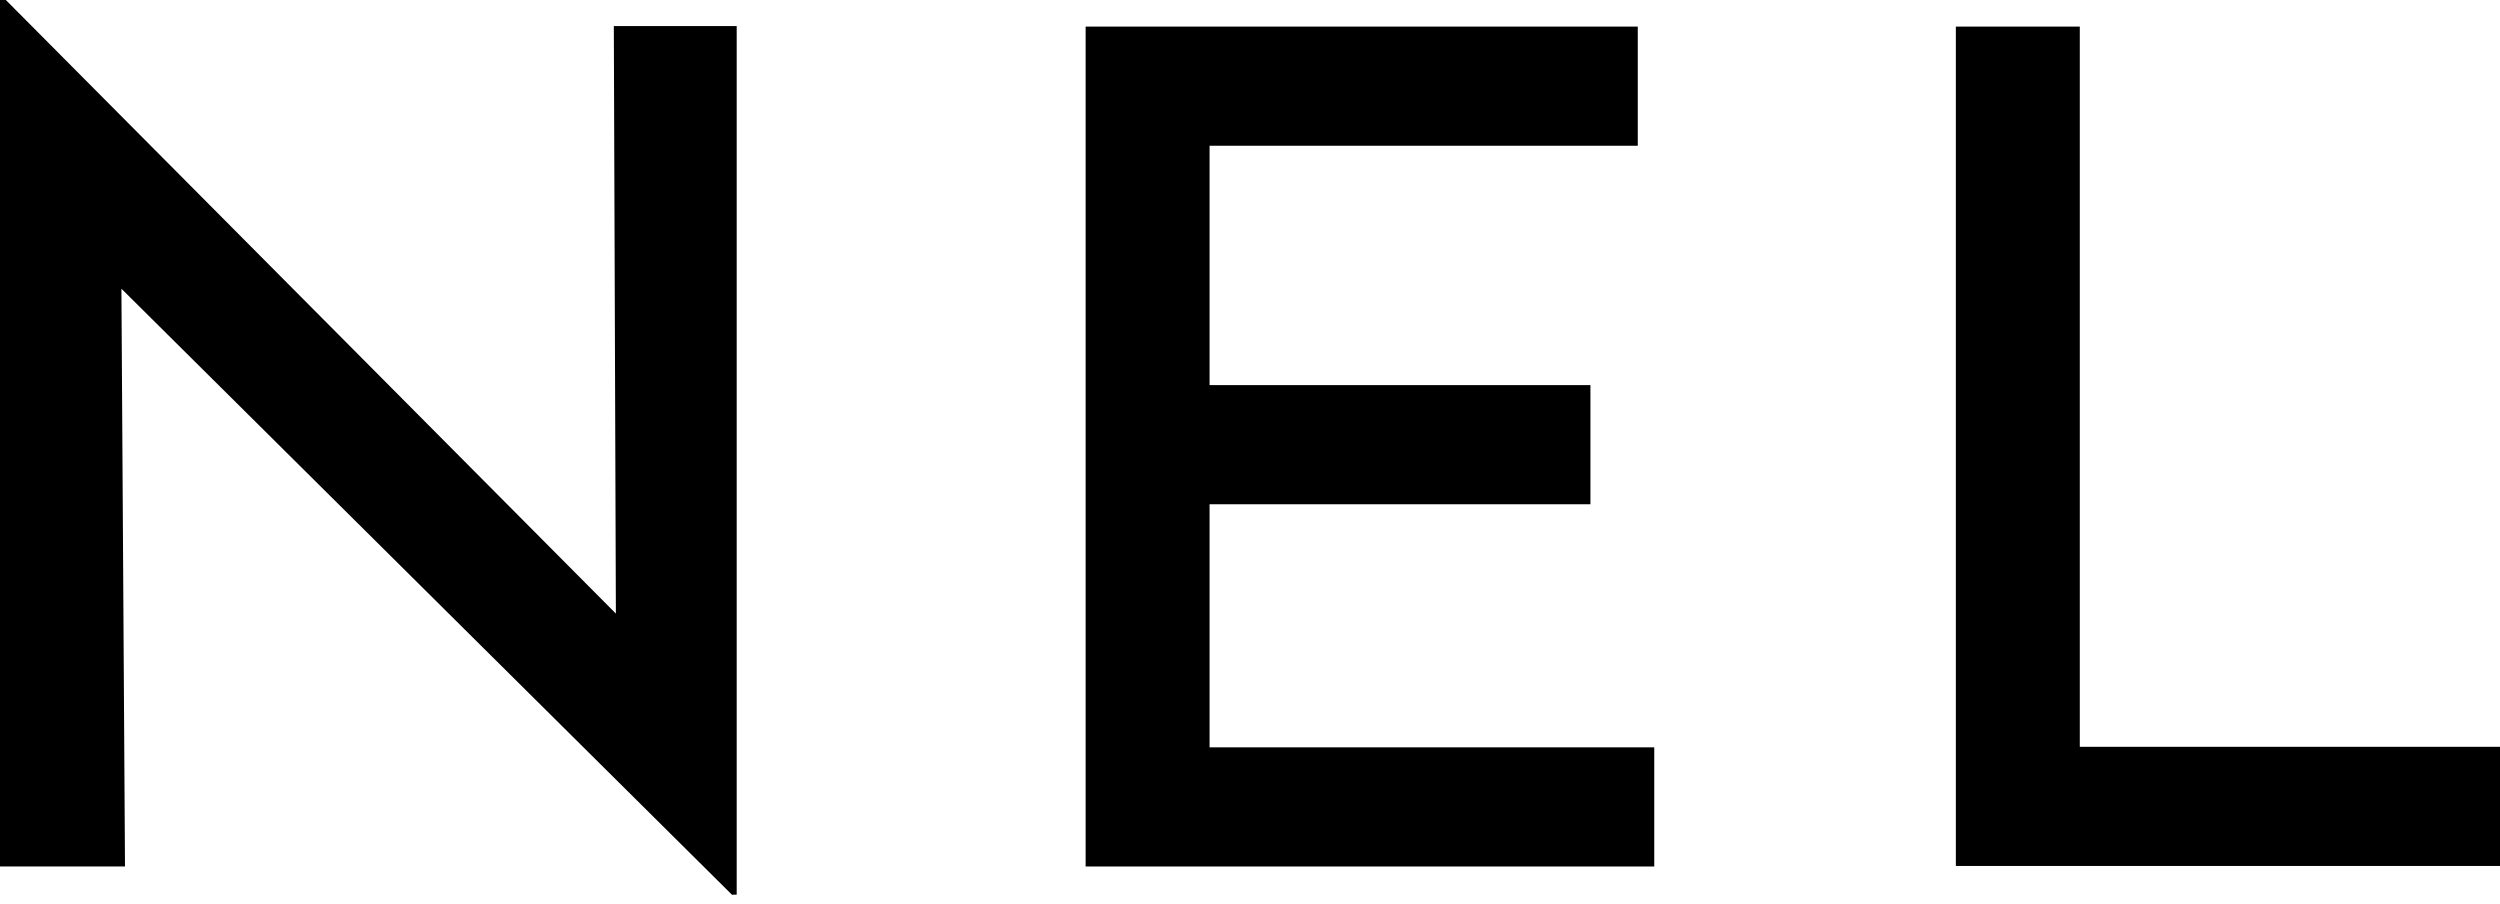
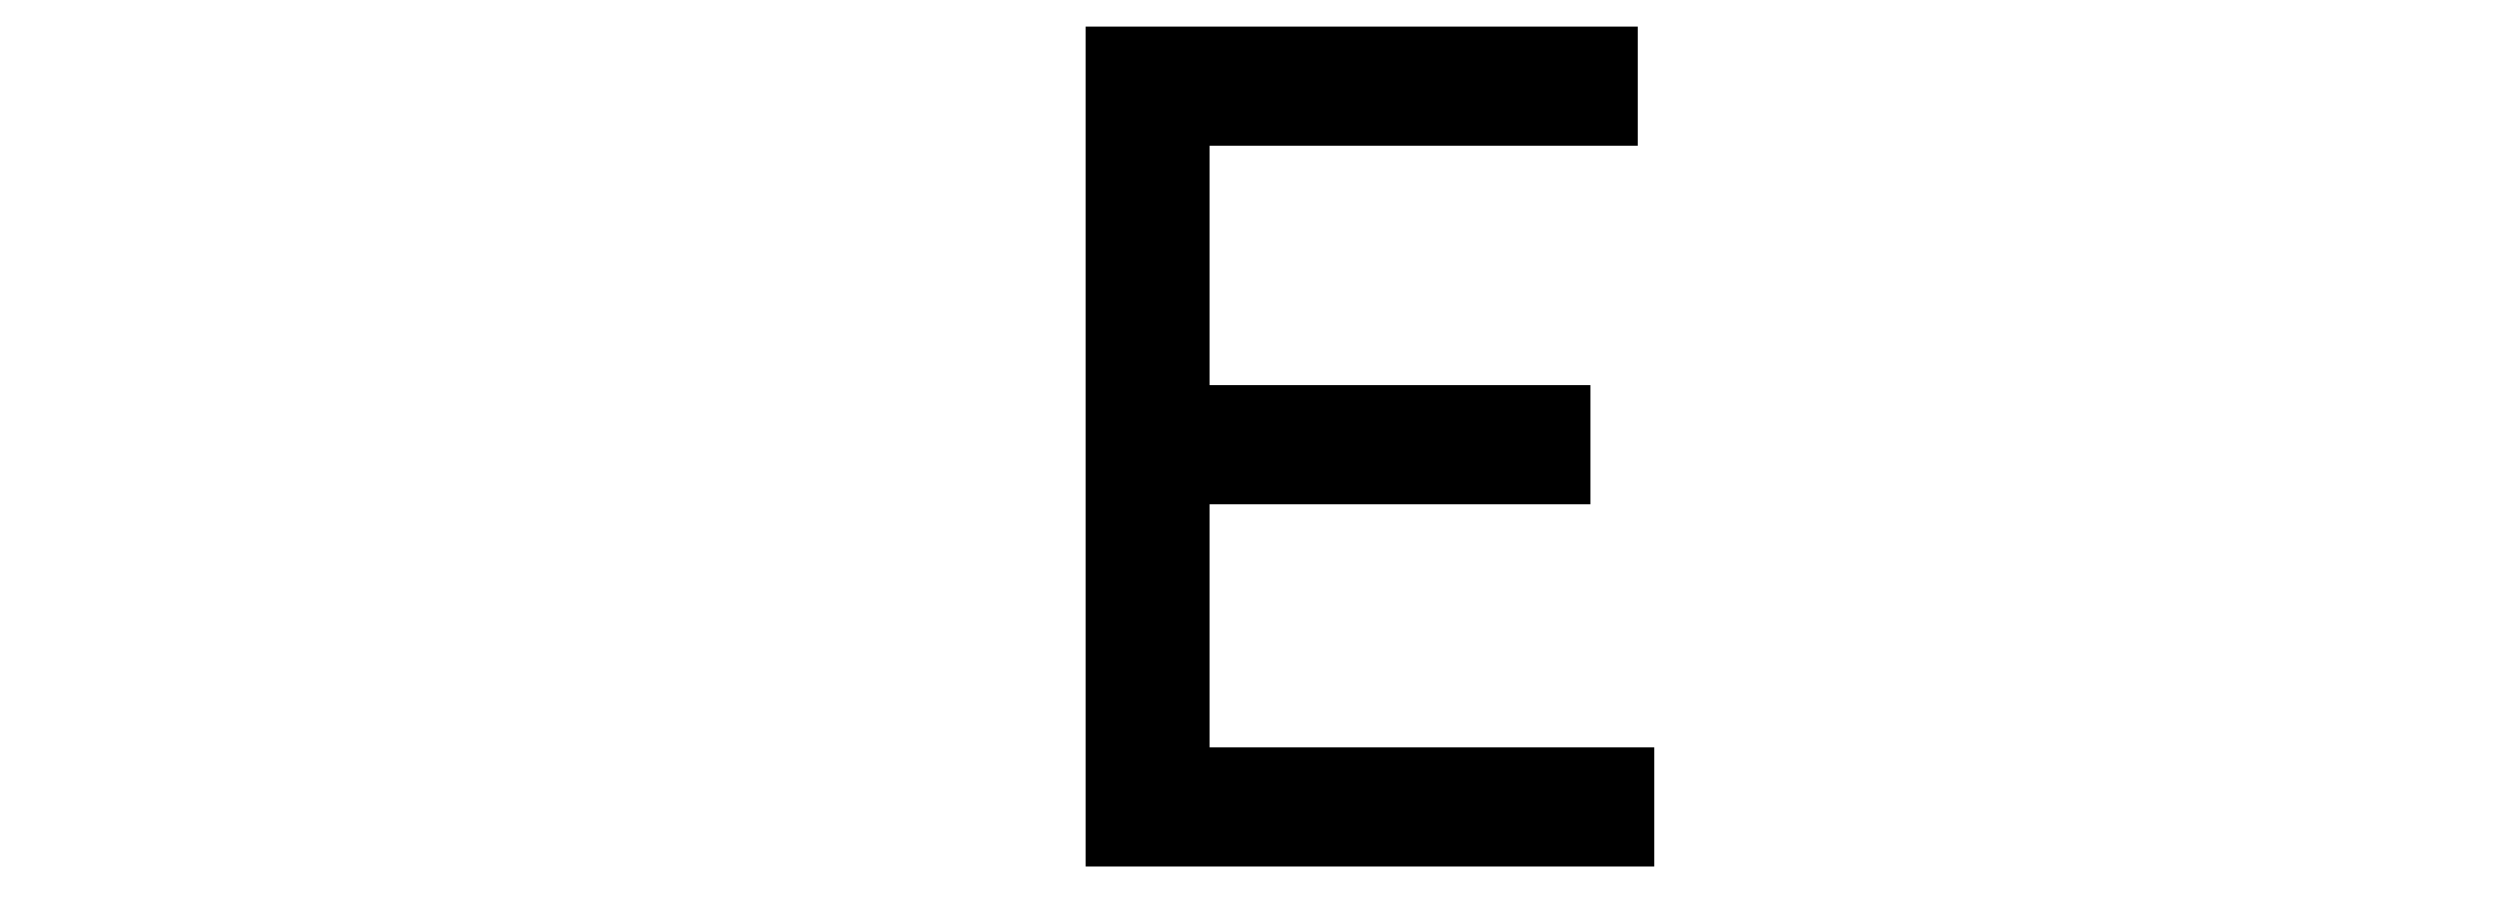
<svg xmlns="http://www.w3.org/2000/svg" viewBox="0 0 47 17">
-   <path d="m13.77 16.83-12.16-12.07.67.22.07 11.31h-2.35v-16.29h.11l12.01 12.08-.54-.15-.04-11.44h2.31v16.33h-.08z" />
  <path d="m20.41.5h10.38v2.24h-8.05v4.5h7.16v2.24h-7.16v4.57h8.36v2.24h-10.69z" />
-   <path d="m36.77.5h2.33v13.54h7.9v2.24h-10.23z" />
</svg>